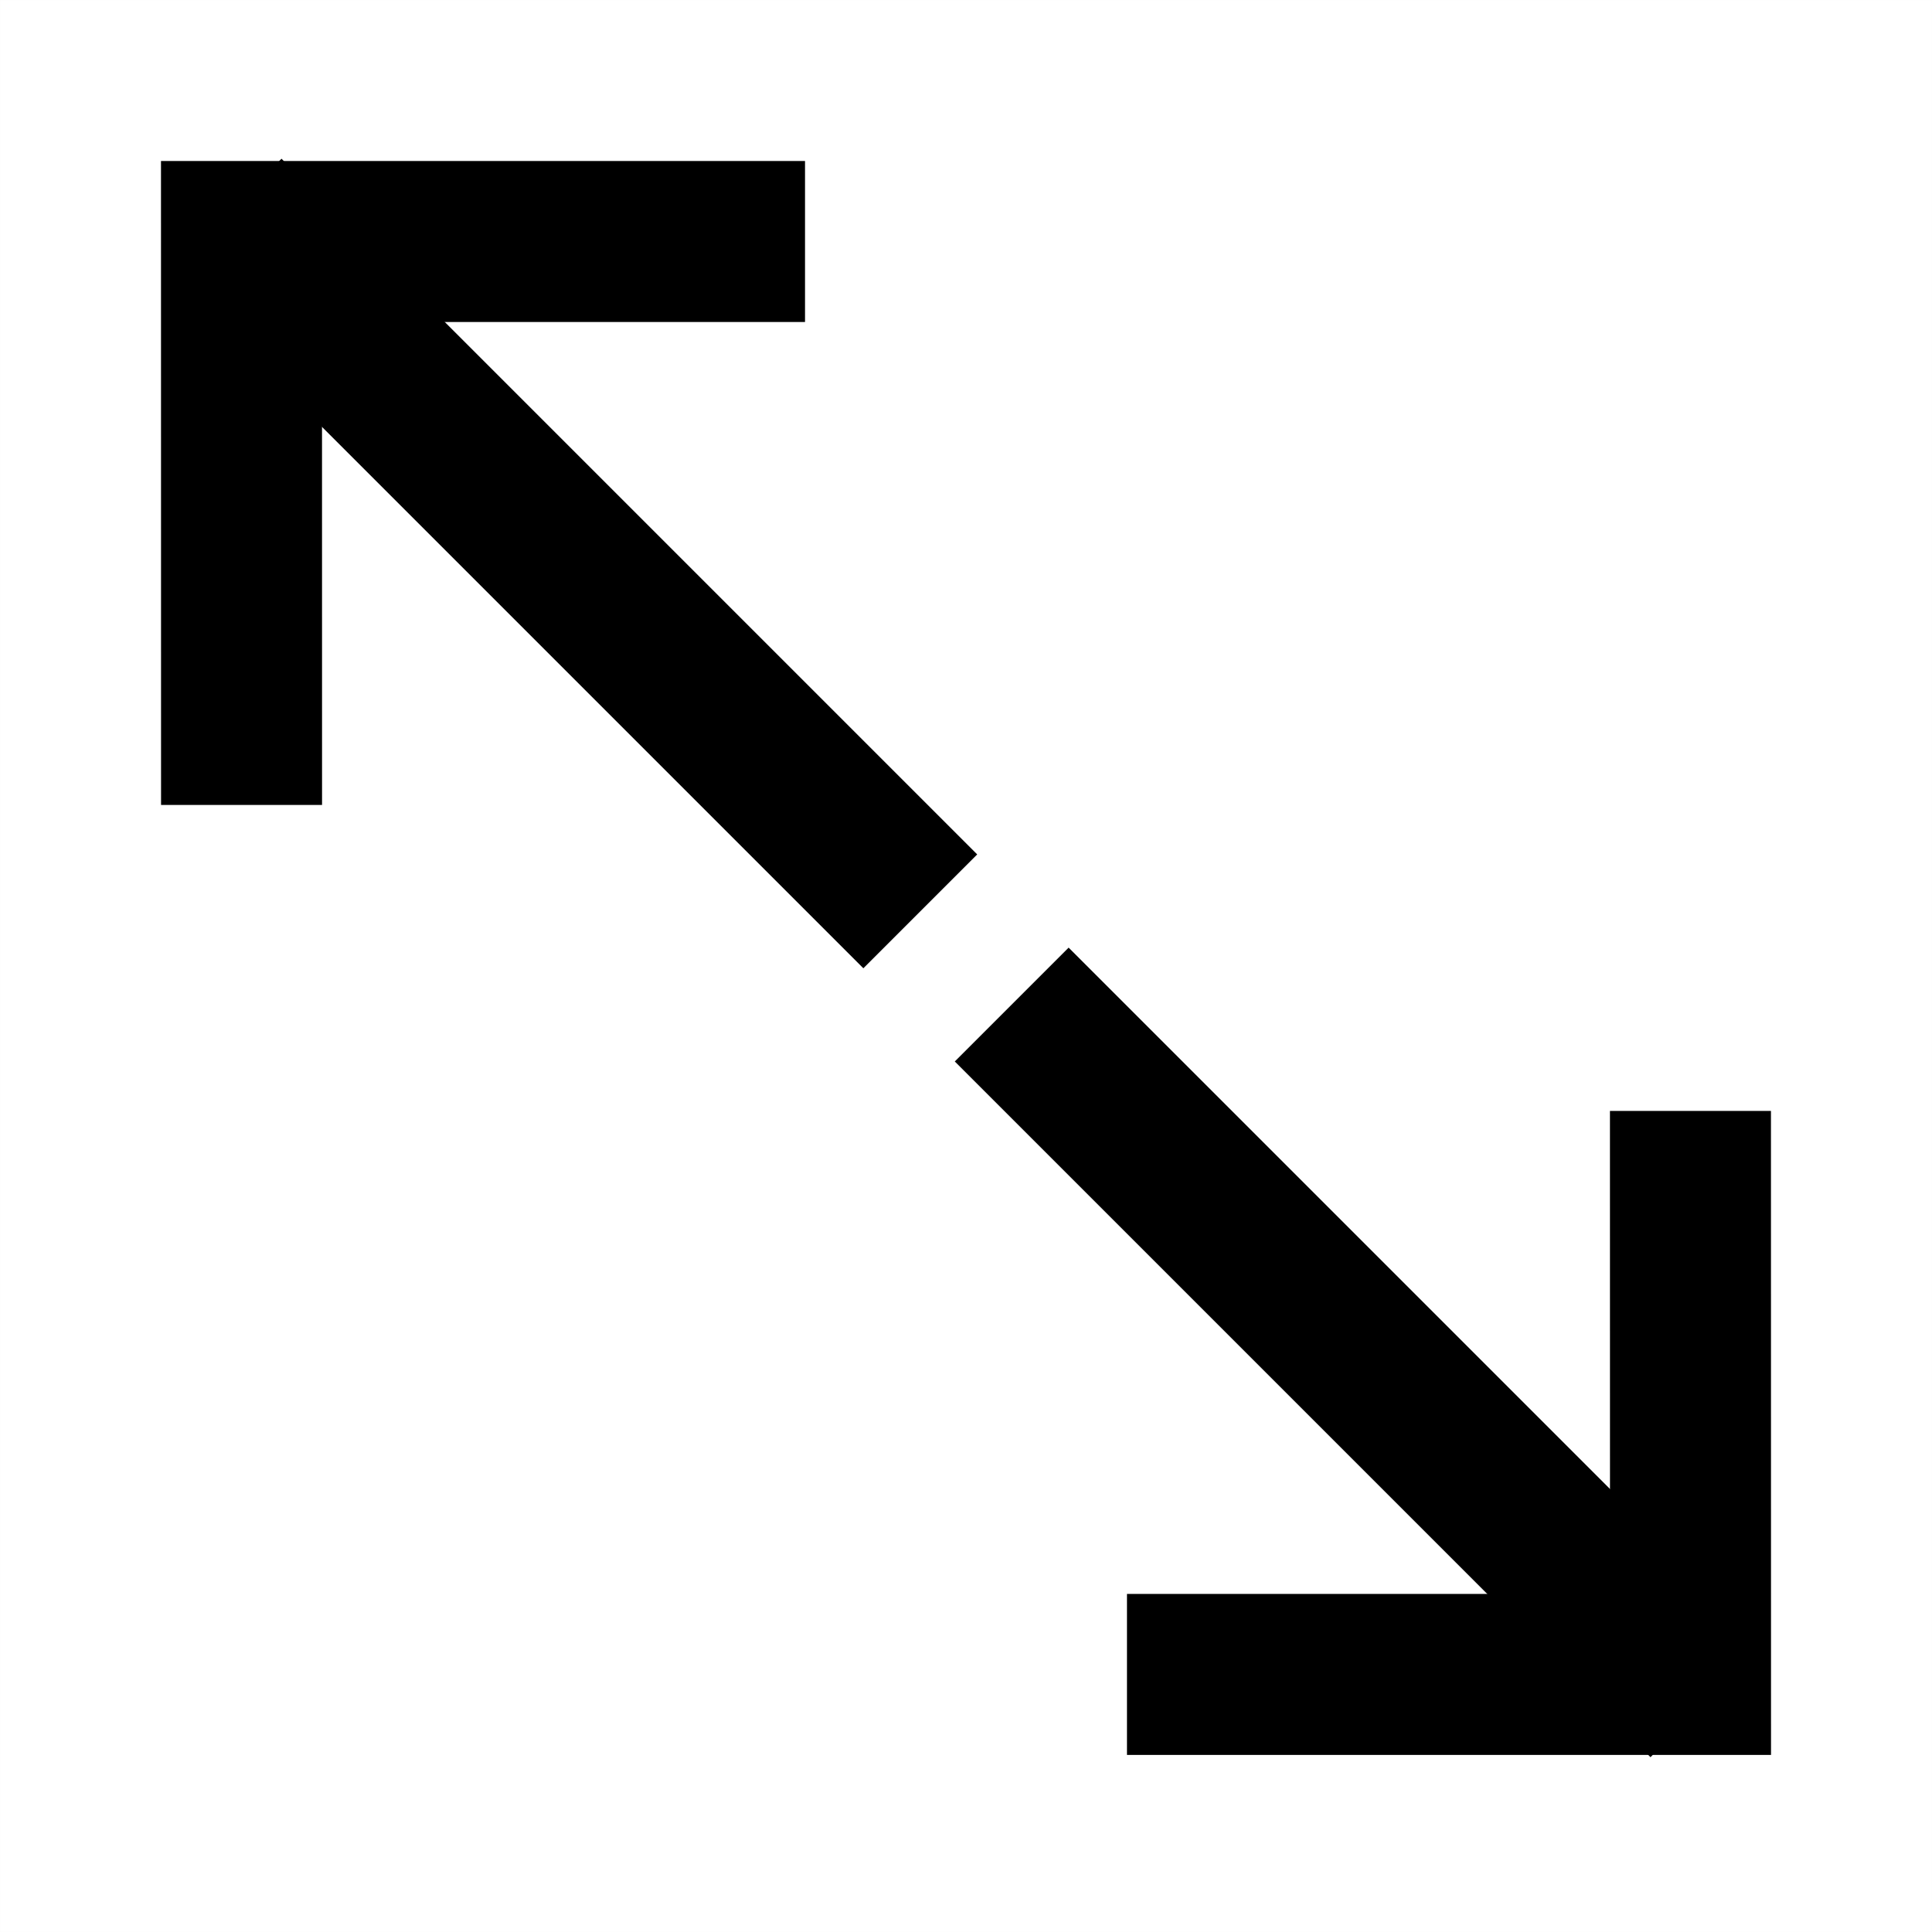
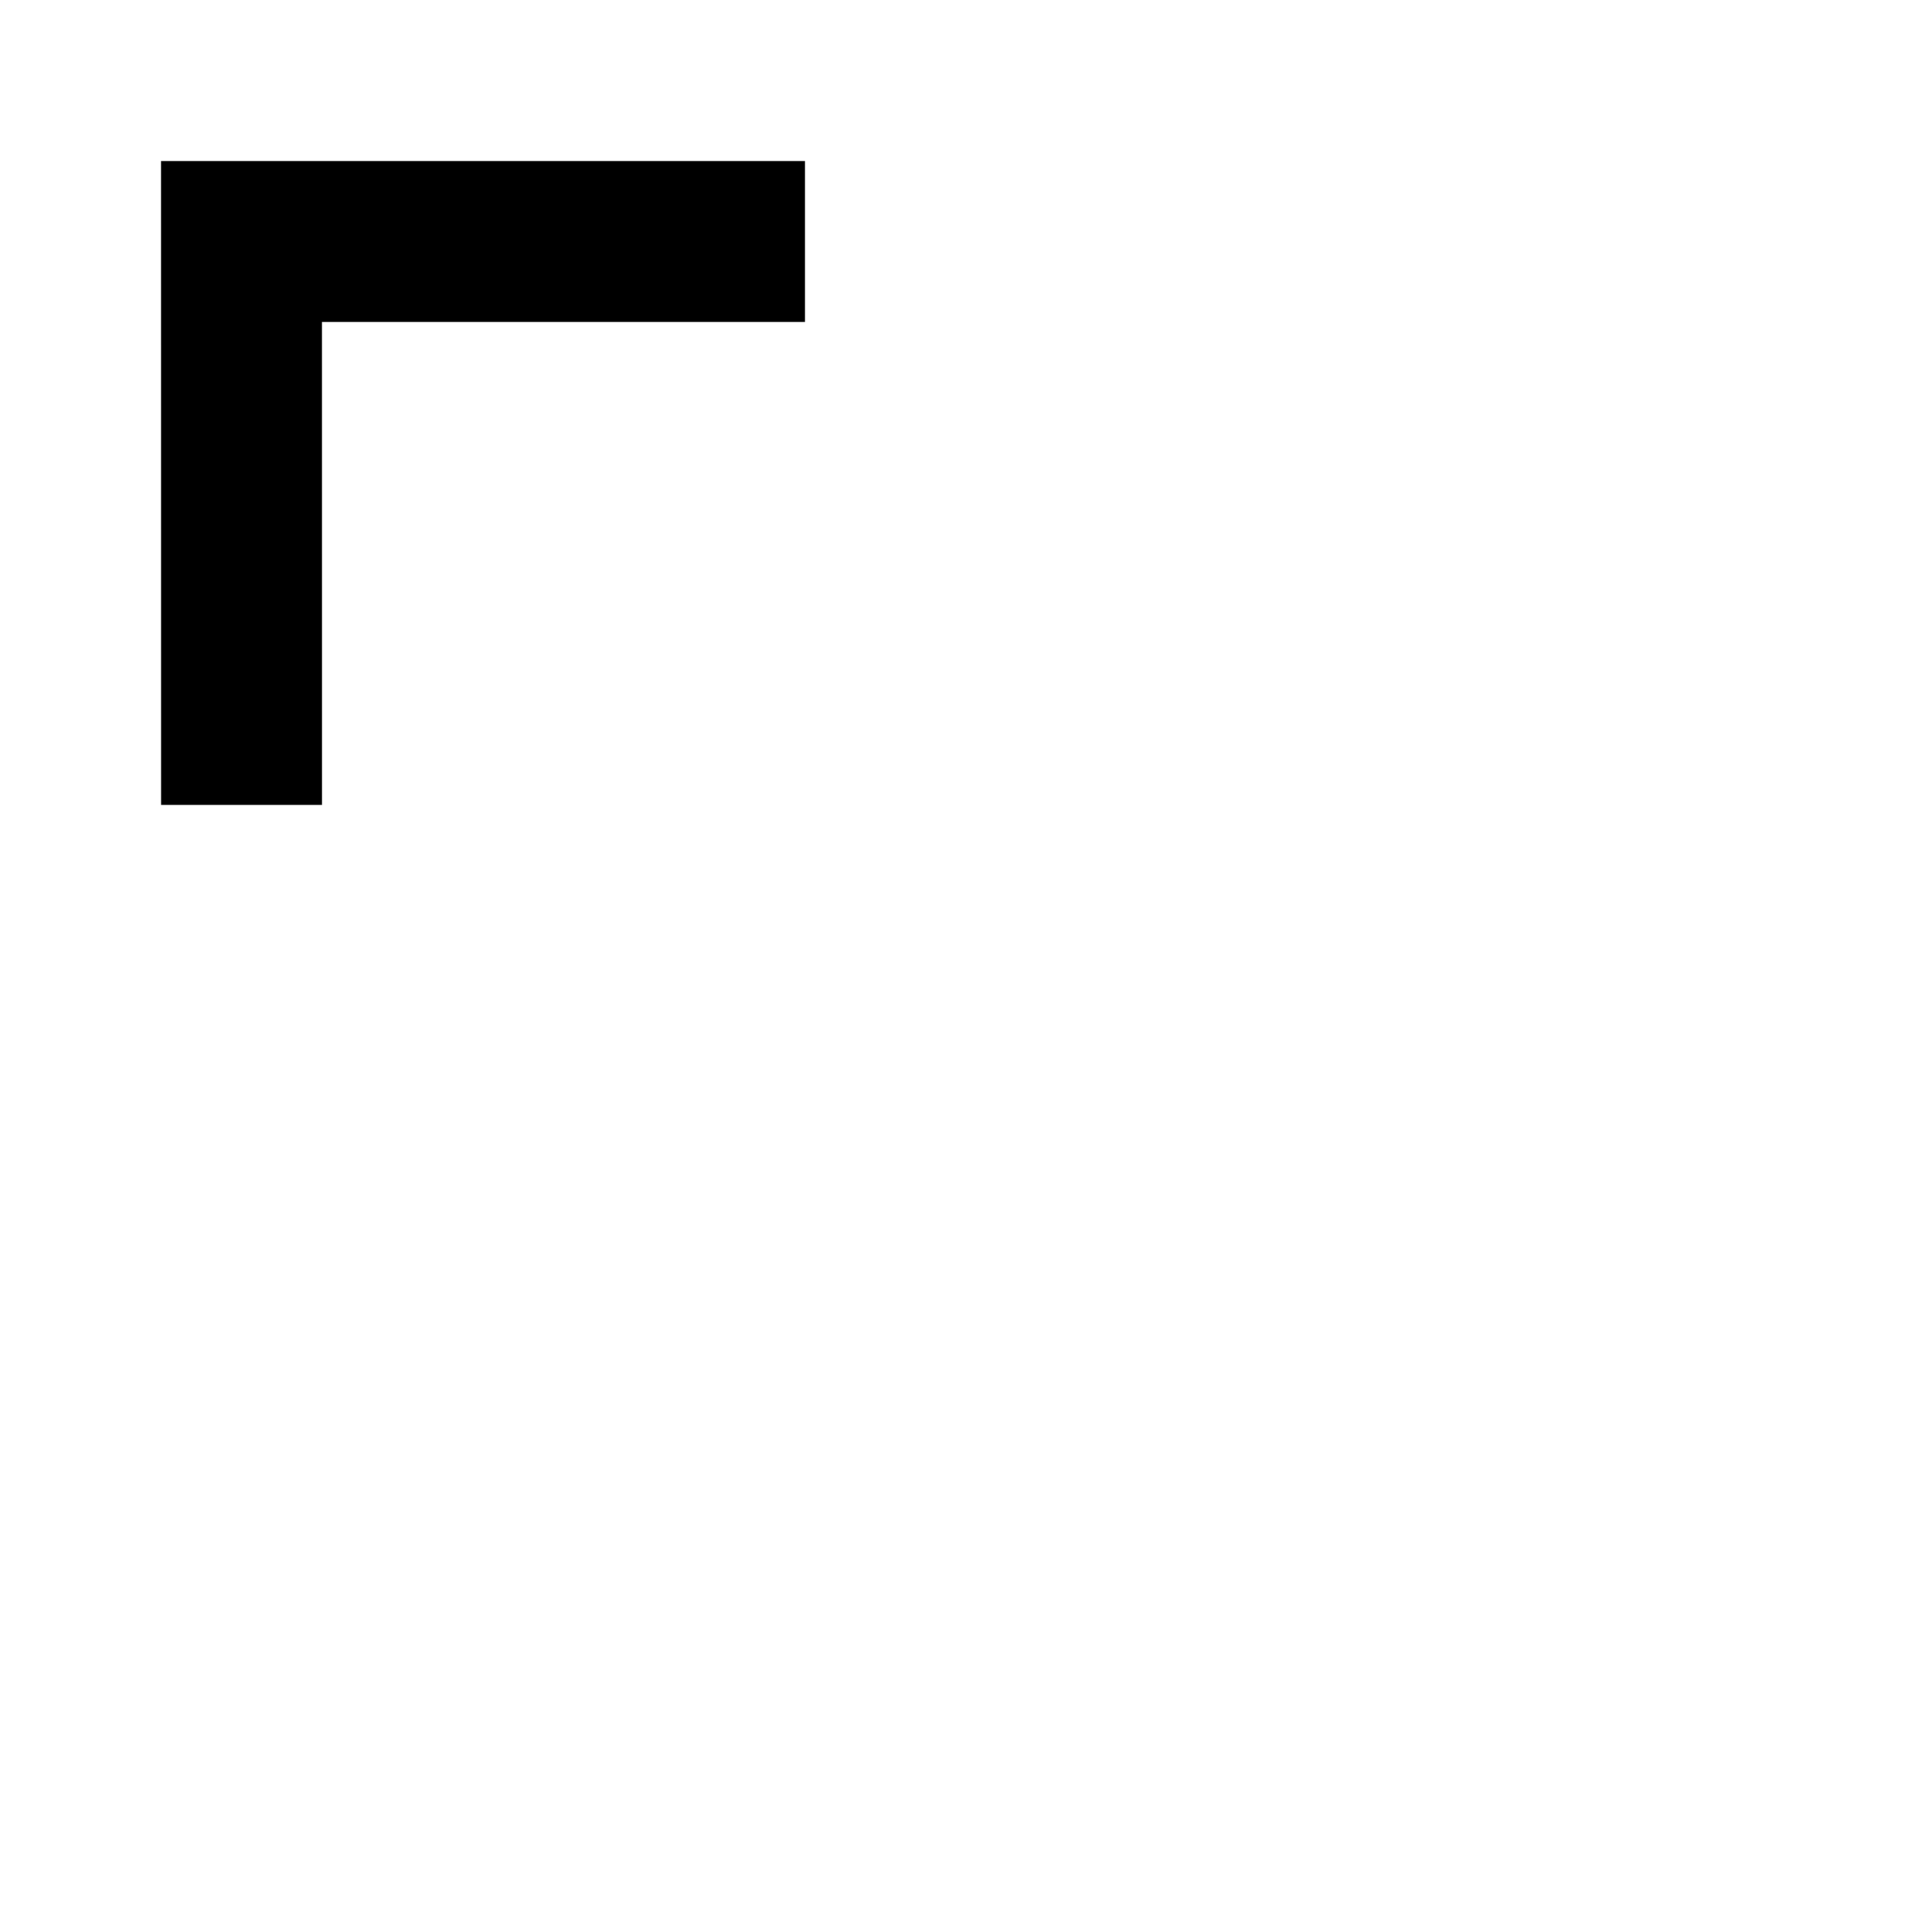
<svg xmlns="http://www.w3.org/2000/svg" width="24" height="24" viewBox="0 0 24 24">
  <g fill="none" fill-rule="evenodd">
-     <path stroke="#000" stroke-opacity=".01" stroke-width=".01" d="M0 0h24v24H0V0z" />
    <g stroke="#000" stroke-width="2">
      <path d="M8.225 1L3.275 5.95 8.225 10.899" transform="translate(-1 -1.2) rotate(45 5.75 5.95)" />
-       <path d="M2 8.2L14.222 8.2" transform="translate(-1 -1.2) rotate(45 8.111 8.2)" />
    </g>
    <g stroke="#000" stroke-width="2">
-       <path d="M8.225 1L3.275 5.95 8.225 10.899" transform="rotate(180 12.5 12.5) rotate(45 5.75 5.95)" />
-       <path d="M2 8.2L14.222 8.2" transform="rotate(180 12.5 12.5) rotate(45 8.111 8.2)" />
-     </g>
+       </g>
  </g>
</svg>